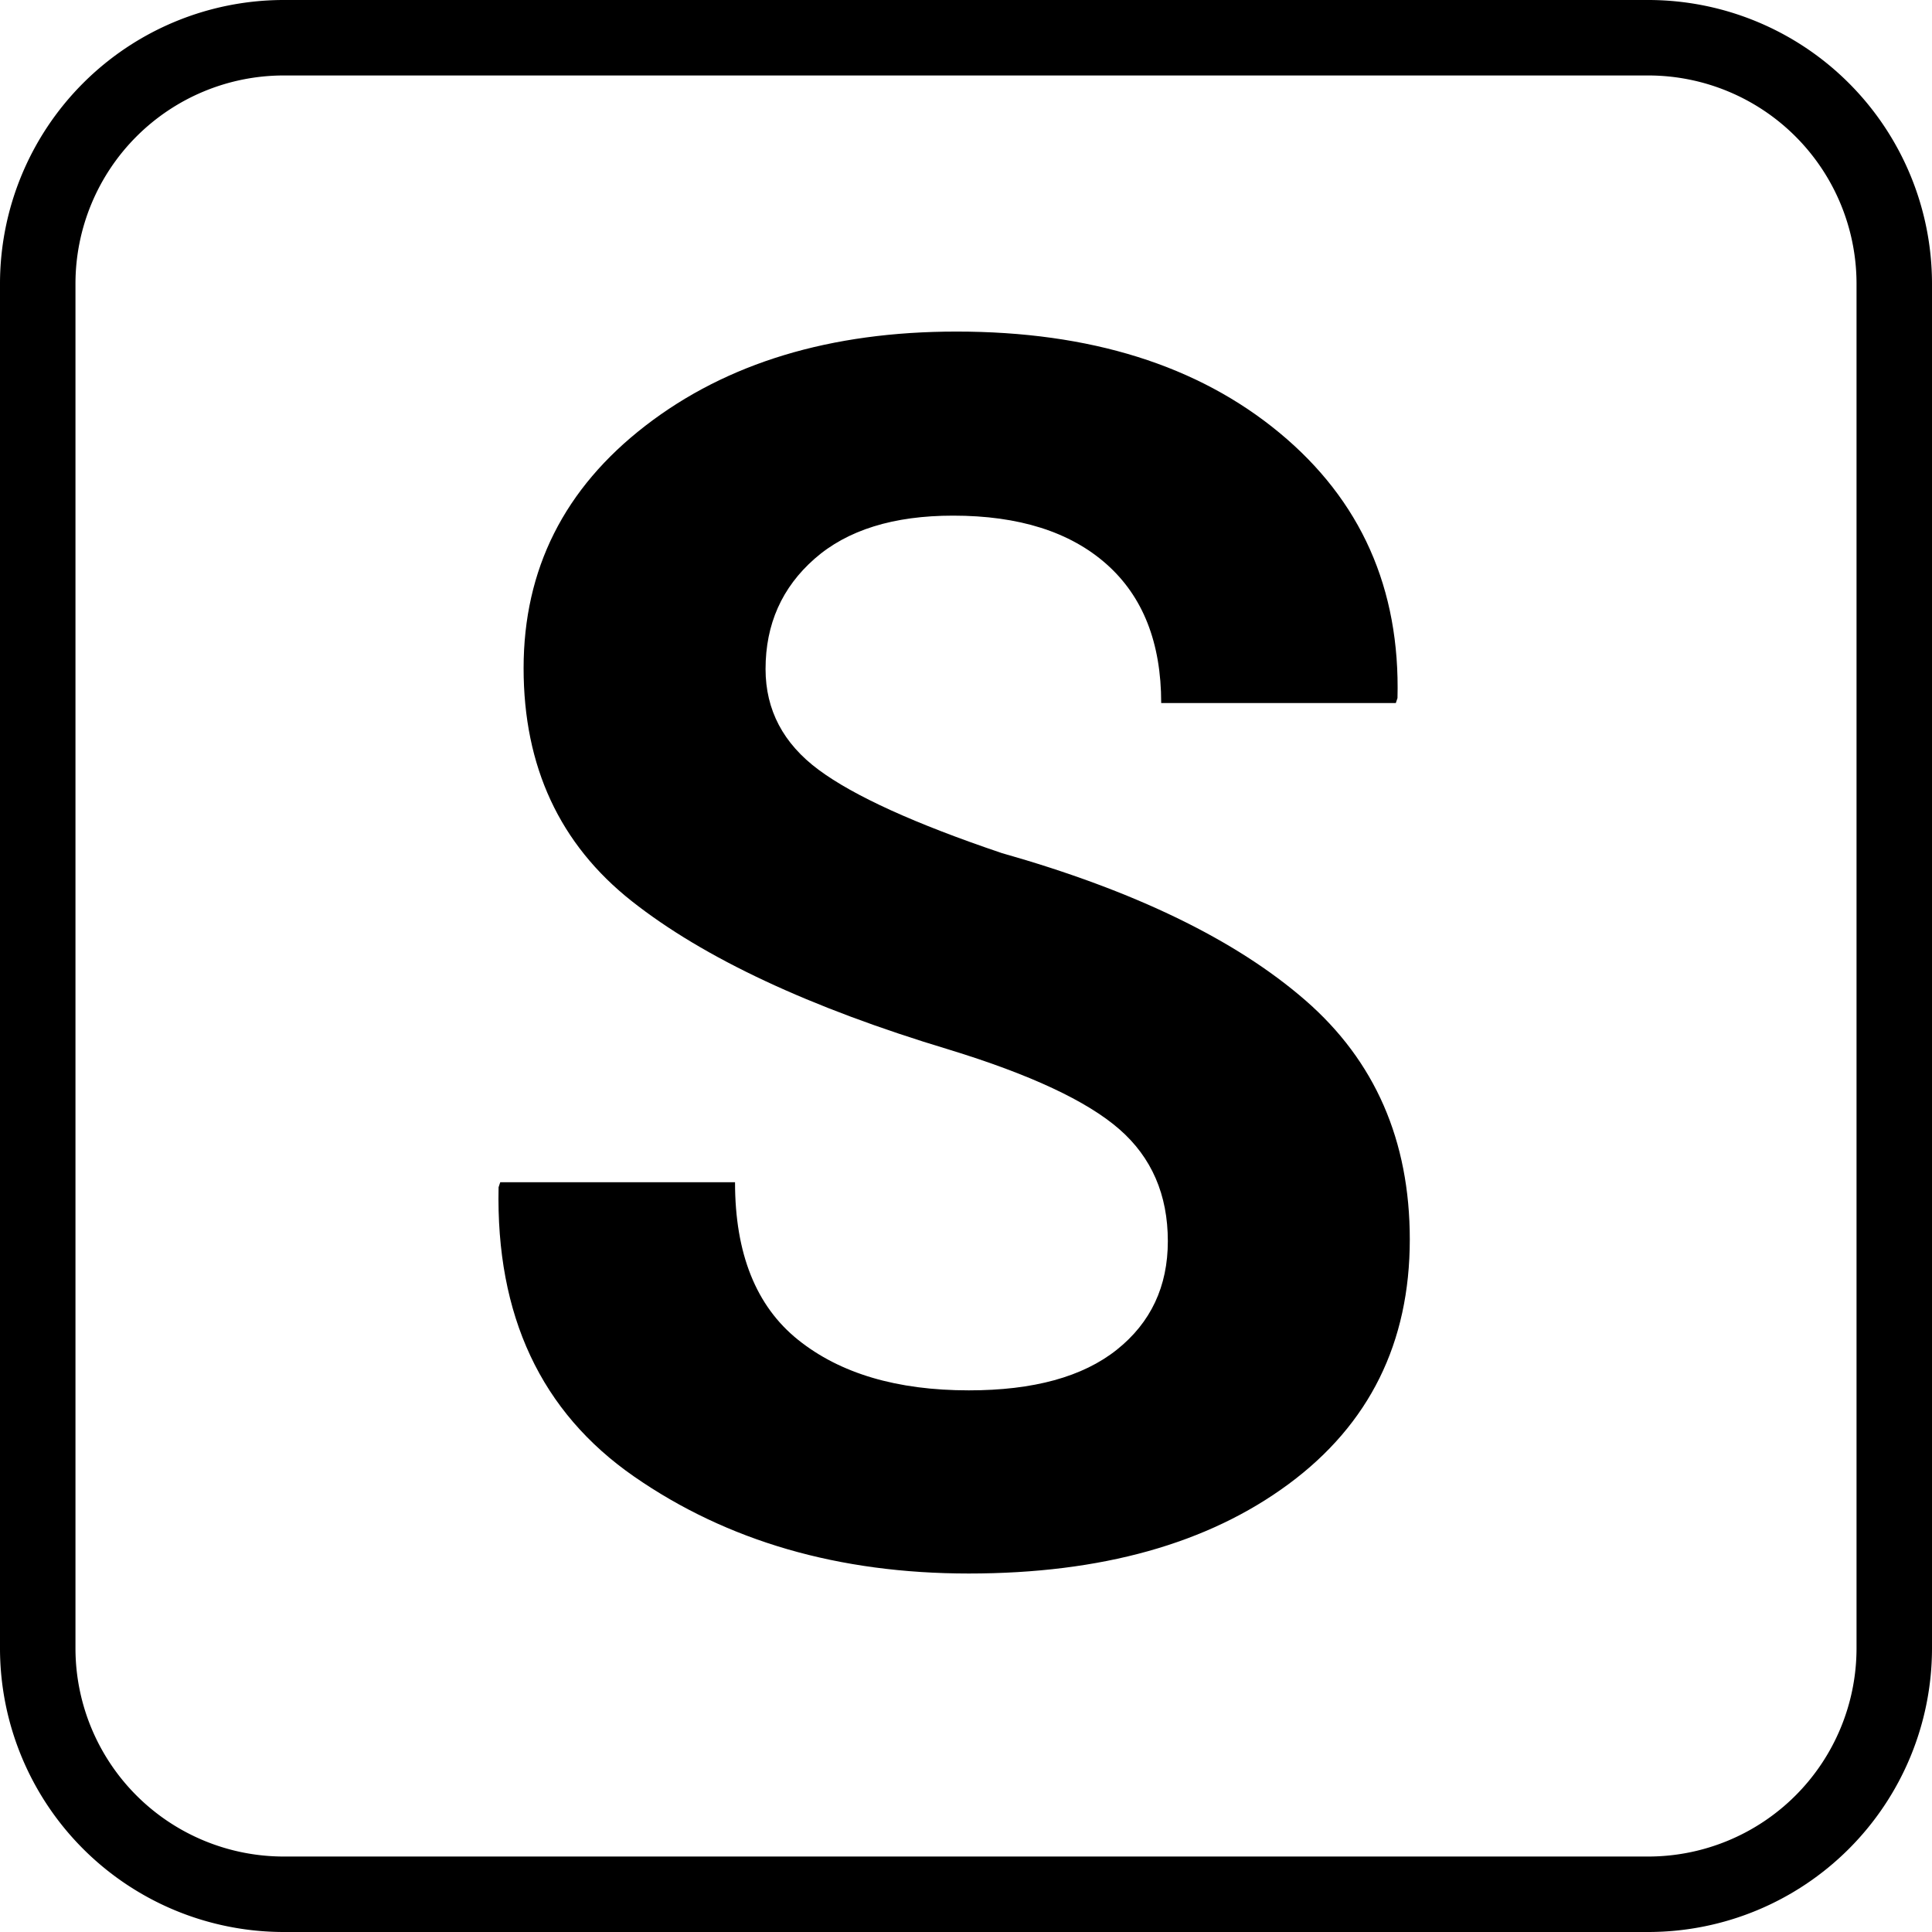
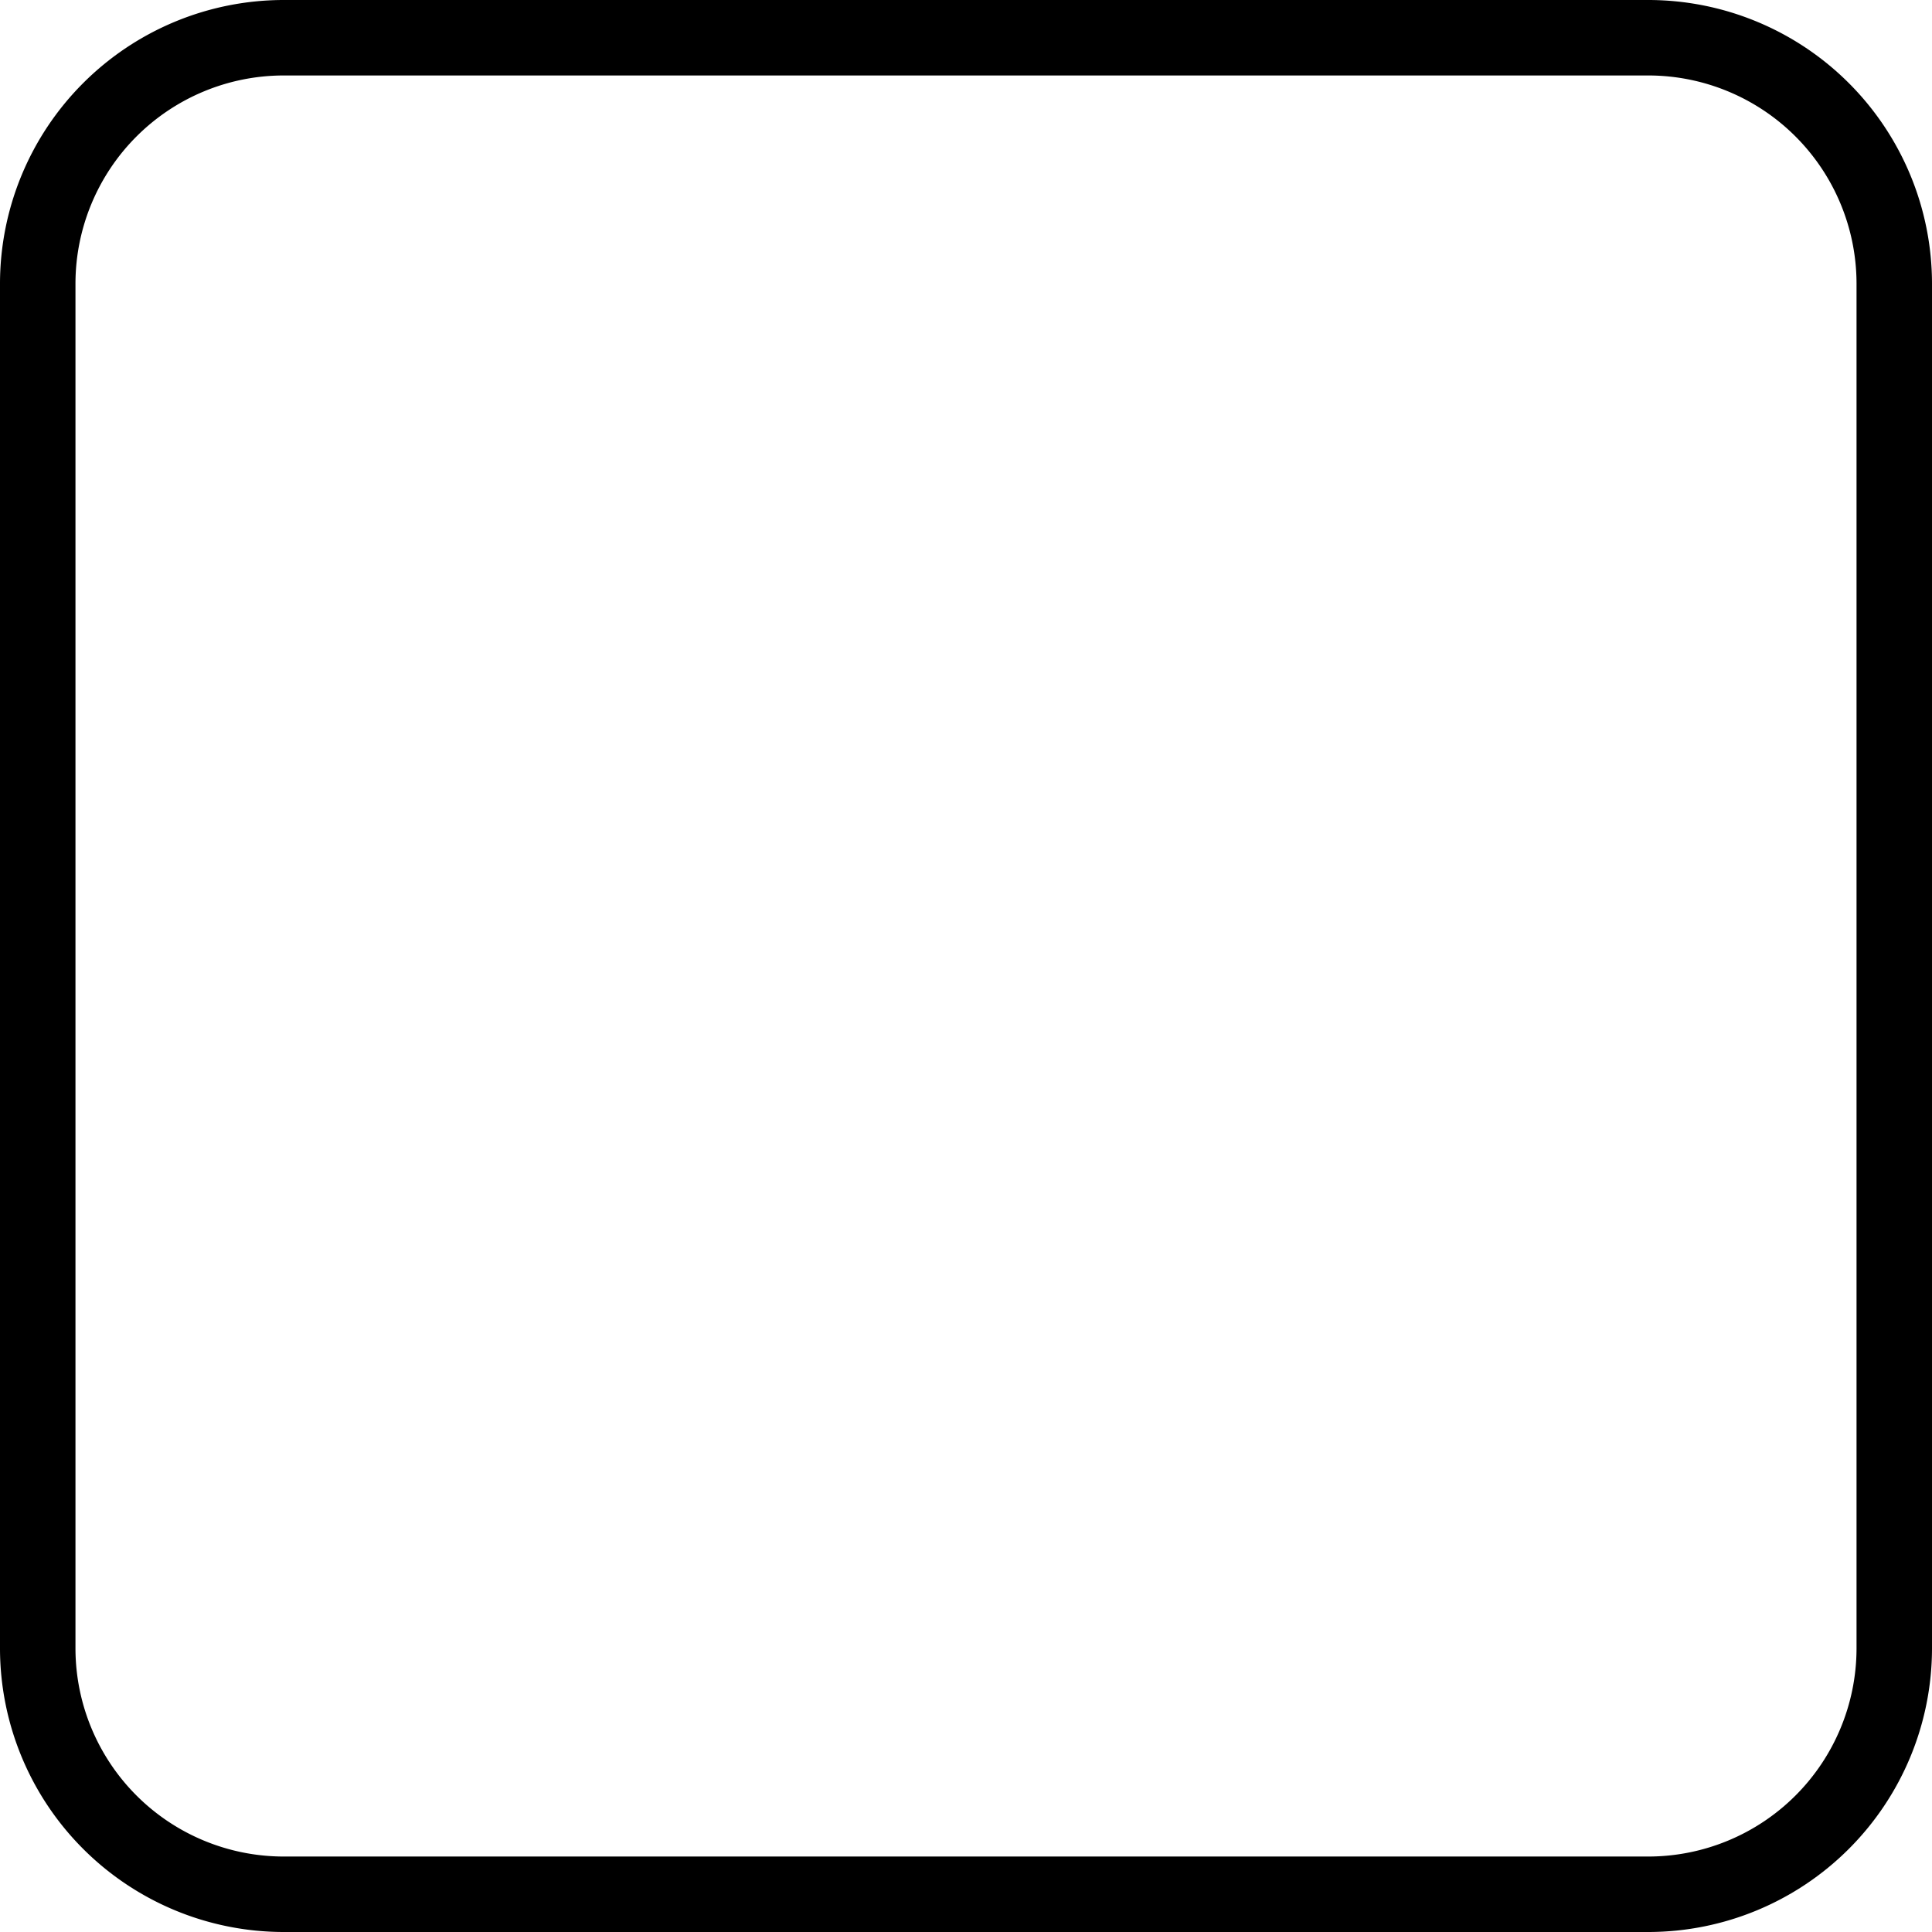
<svg xmlns="http://www.w3.org/2000/svg" viewBox="0 0 512 512">
  <g id="Layer_2" data-name="Layer 2">
    <g id="Layer_1-2" data-name="Layer 1">
      <g id="S" fill="rgb(0,0,0)">
        <path d="m437 0h-362a75.22 75.22 0 0 0 -75 75v362a75.22 75.22 0 0 0 75 75h362a75.22 75.22 0 0 0 75-75v-362a75.22 75.22 0 0 0 -75-75zm55 437a55.21 55.21 0 0 1 -55 55h-362a55.21 55.21 0 0 1 -55-55v-362a55.21 55.21 0 0 1 55-55h362a55.21 55.21 0 0 1 55 55z" />
-         <path d="m345.92 265.08q-27.68-24.06-80.42-39-34.5-11.65-48.56-22.08t-14.06-26.7q0-17.81 13-29.23t36.7-11.42q26.15 0 40.65 12.85t14.5 36.81h62.18l.44-1.32q1.1-43.52-31.31-70.32t-85.58-26.8q-50.1 0-82.4 24.94t-32.3 64.27q0 39.1 28.67 61.74t84.05 39.33q32.3 9.89 45.15 21.1t12.86 29.66q0 18-13.52 28.78t-39.22 10.77q-28.56 0-45.26-13.4t-16.7-41.75h-62.22l-.44 1.32q-1.11 51 35.92 76.68t88.66 25.69q52.74 0 84.82-23.73t32.08-64.82q0-39.31-27.69-63.37z" />
      </g>
    </g>
  </g>
</svg>